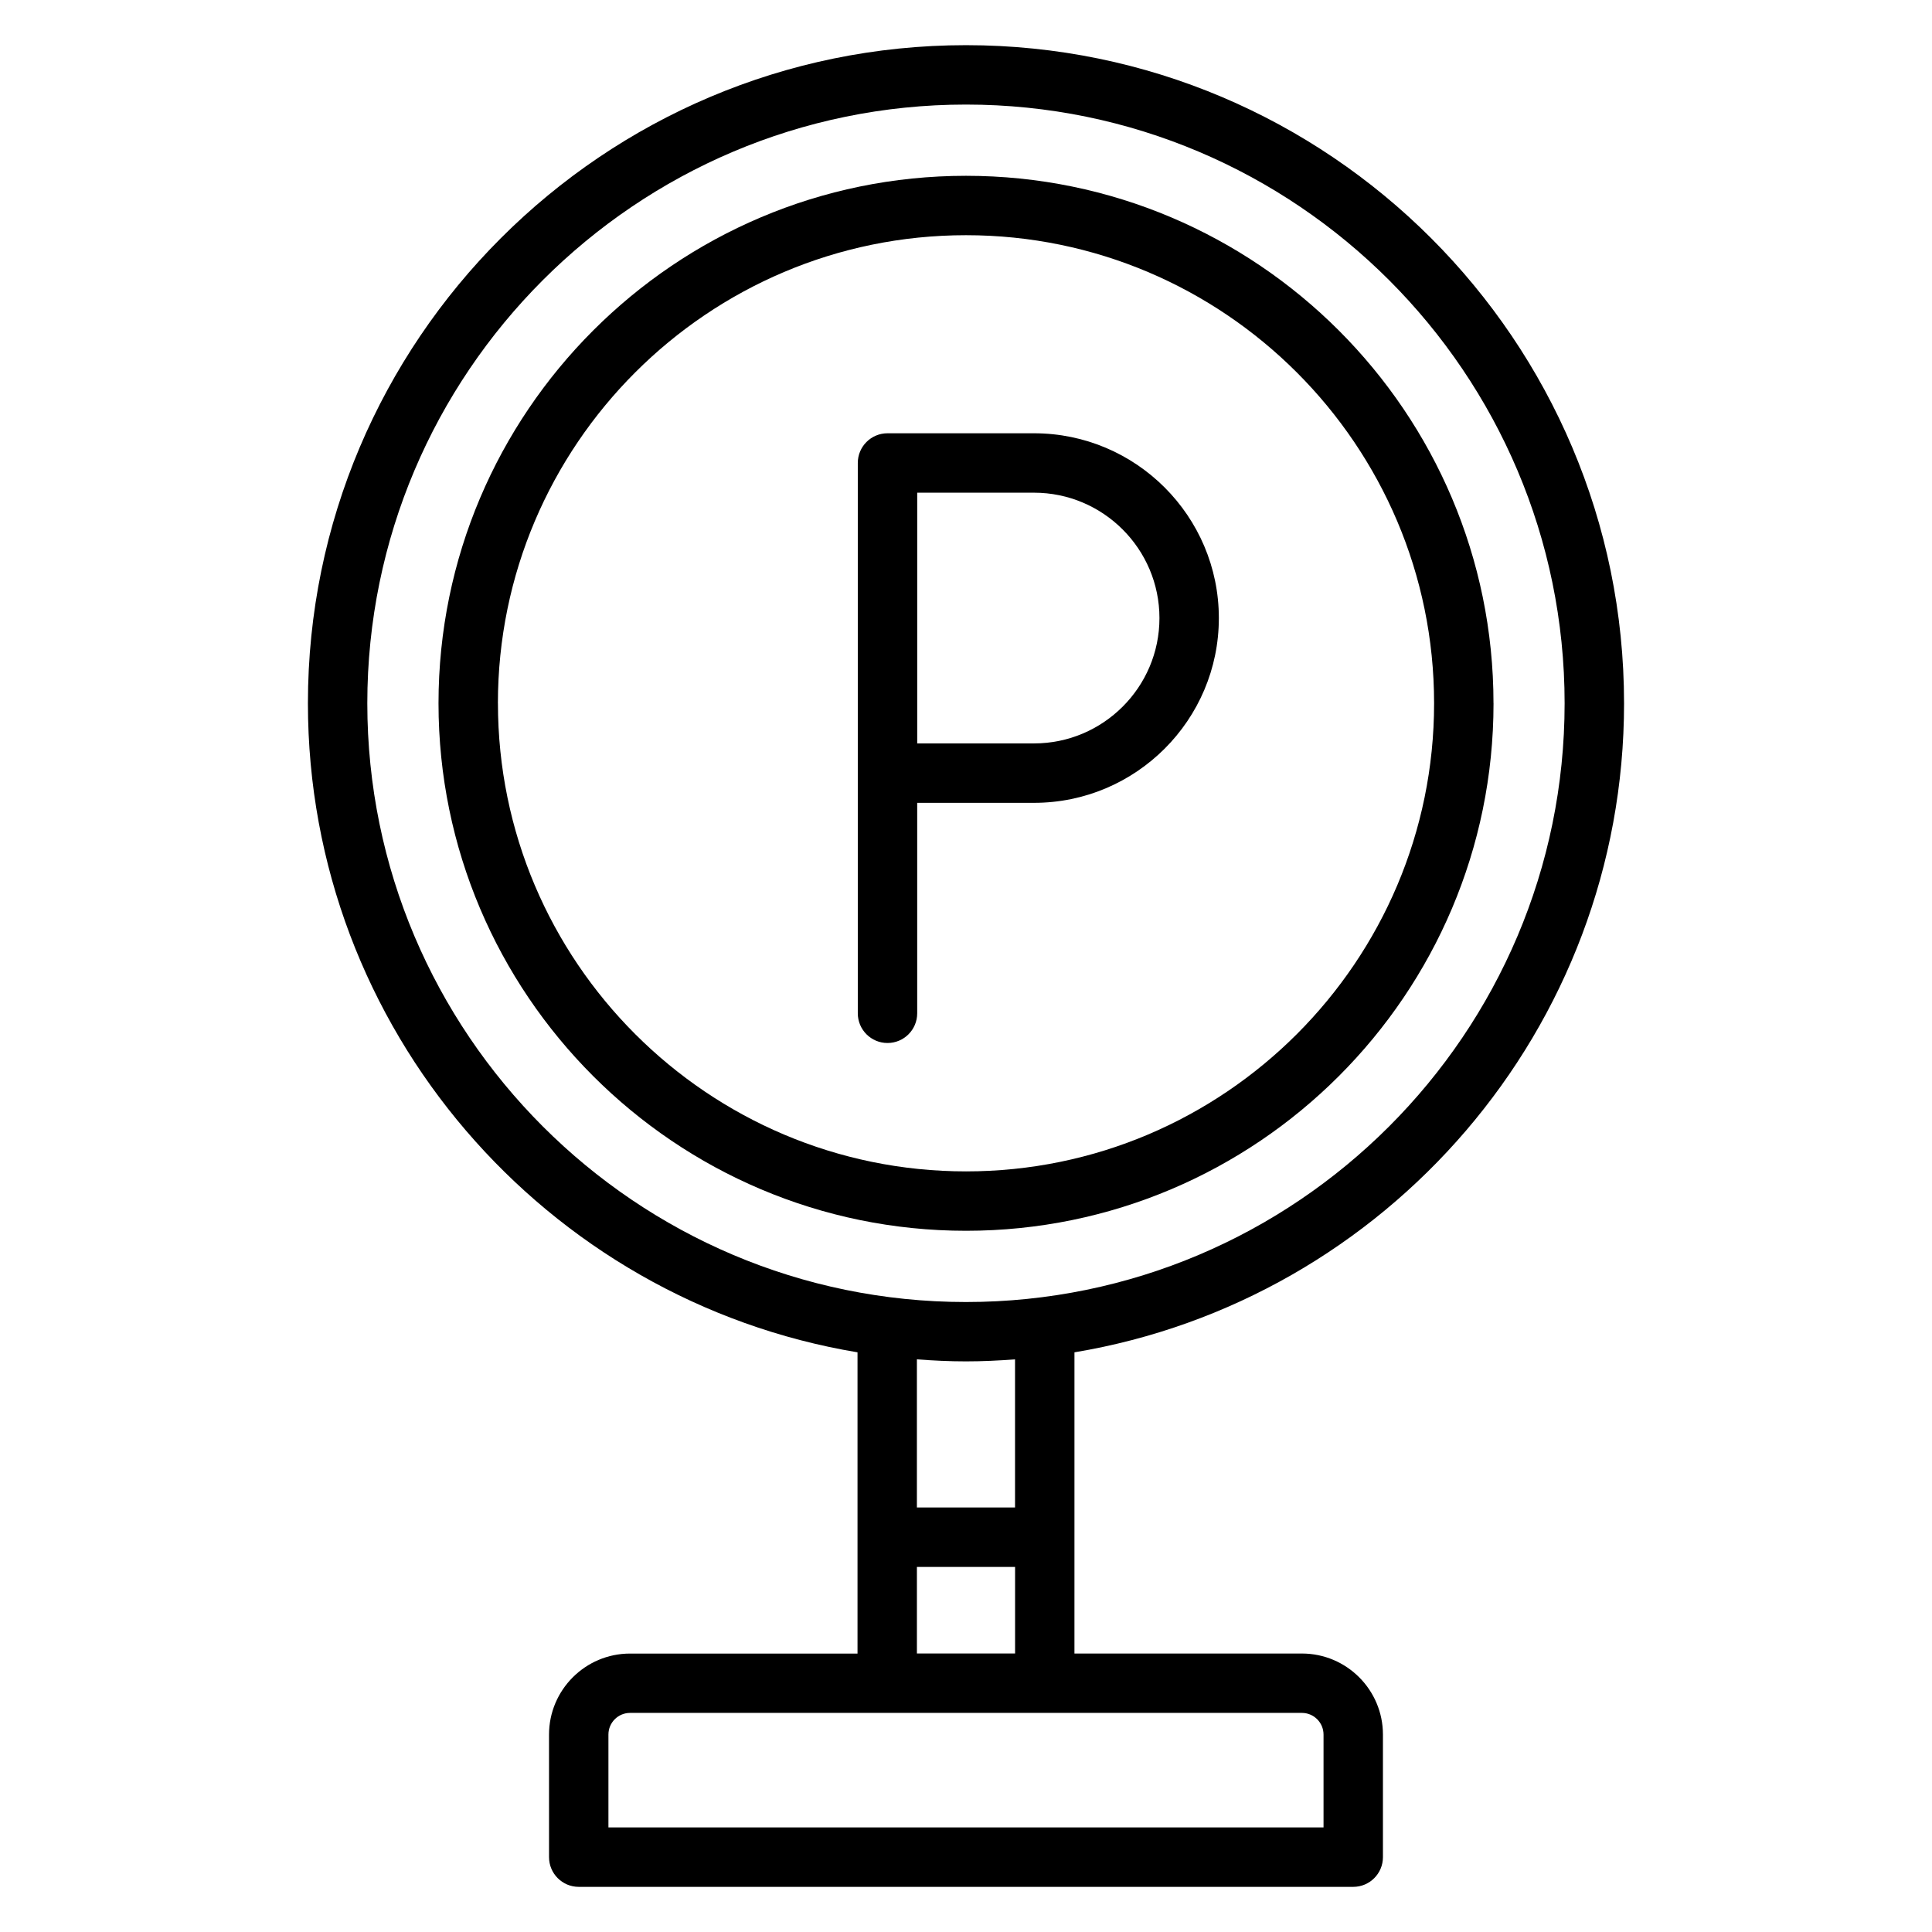
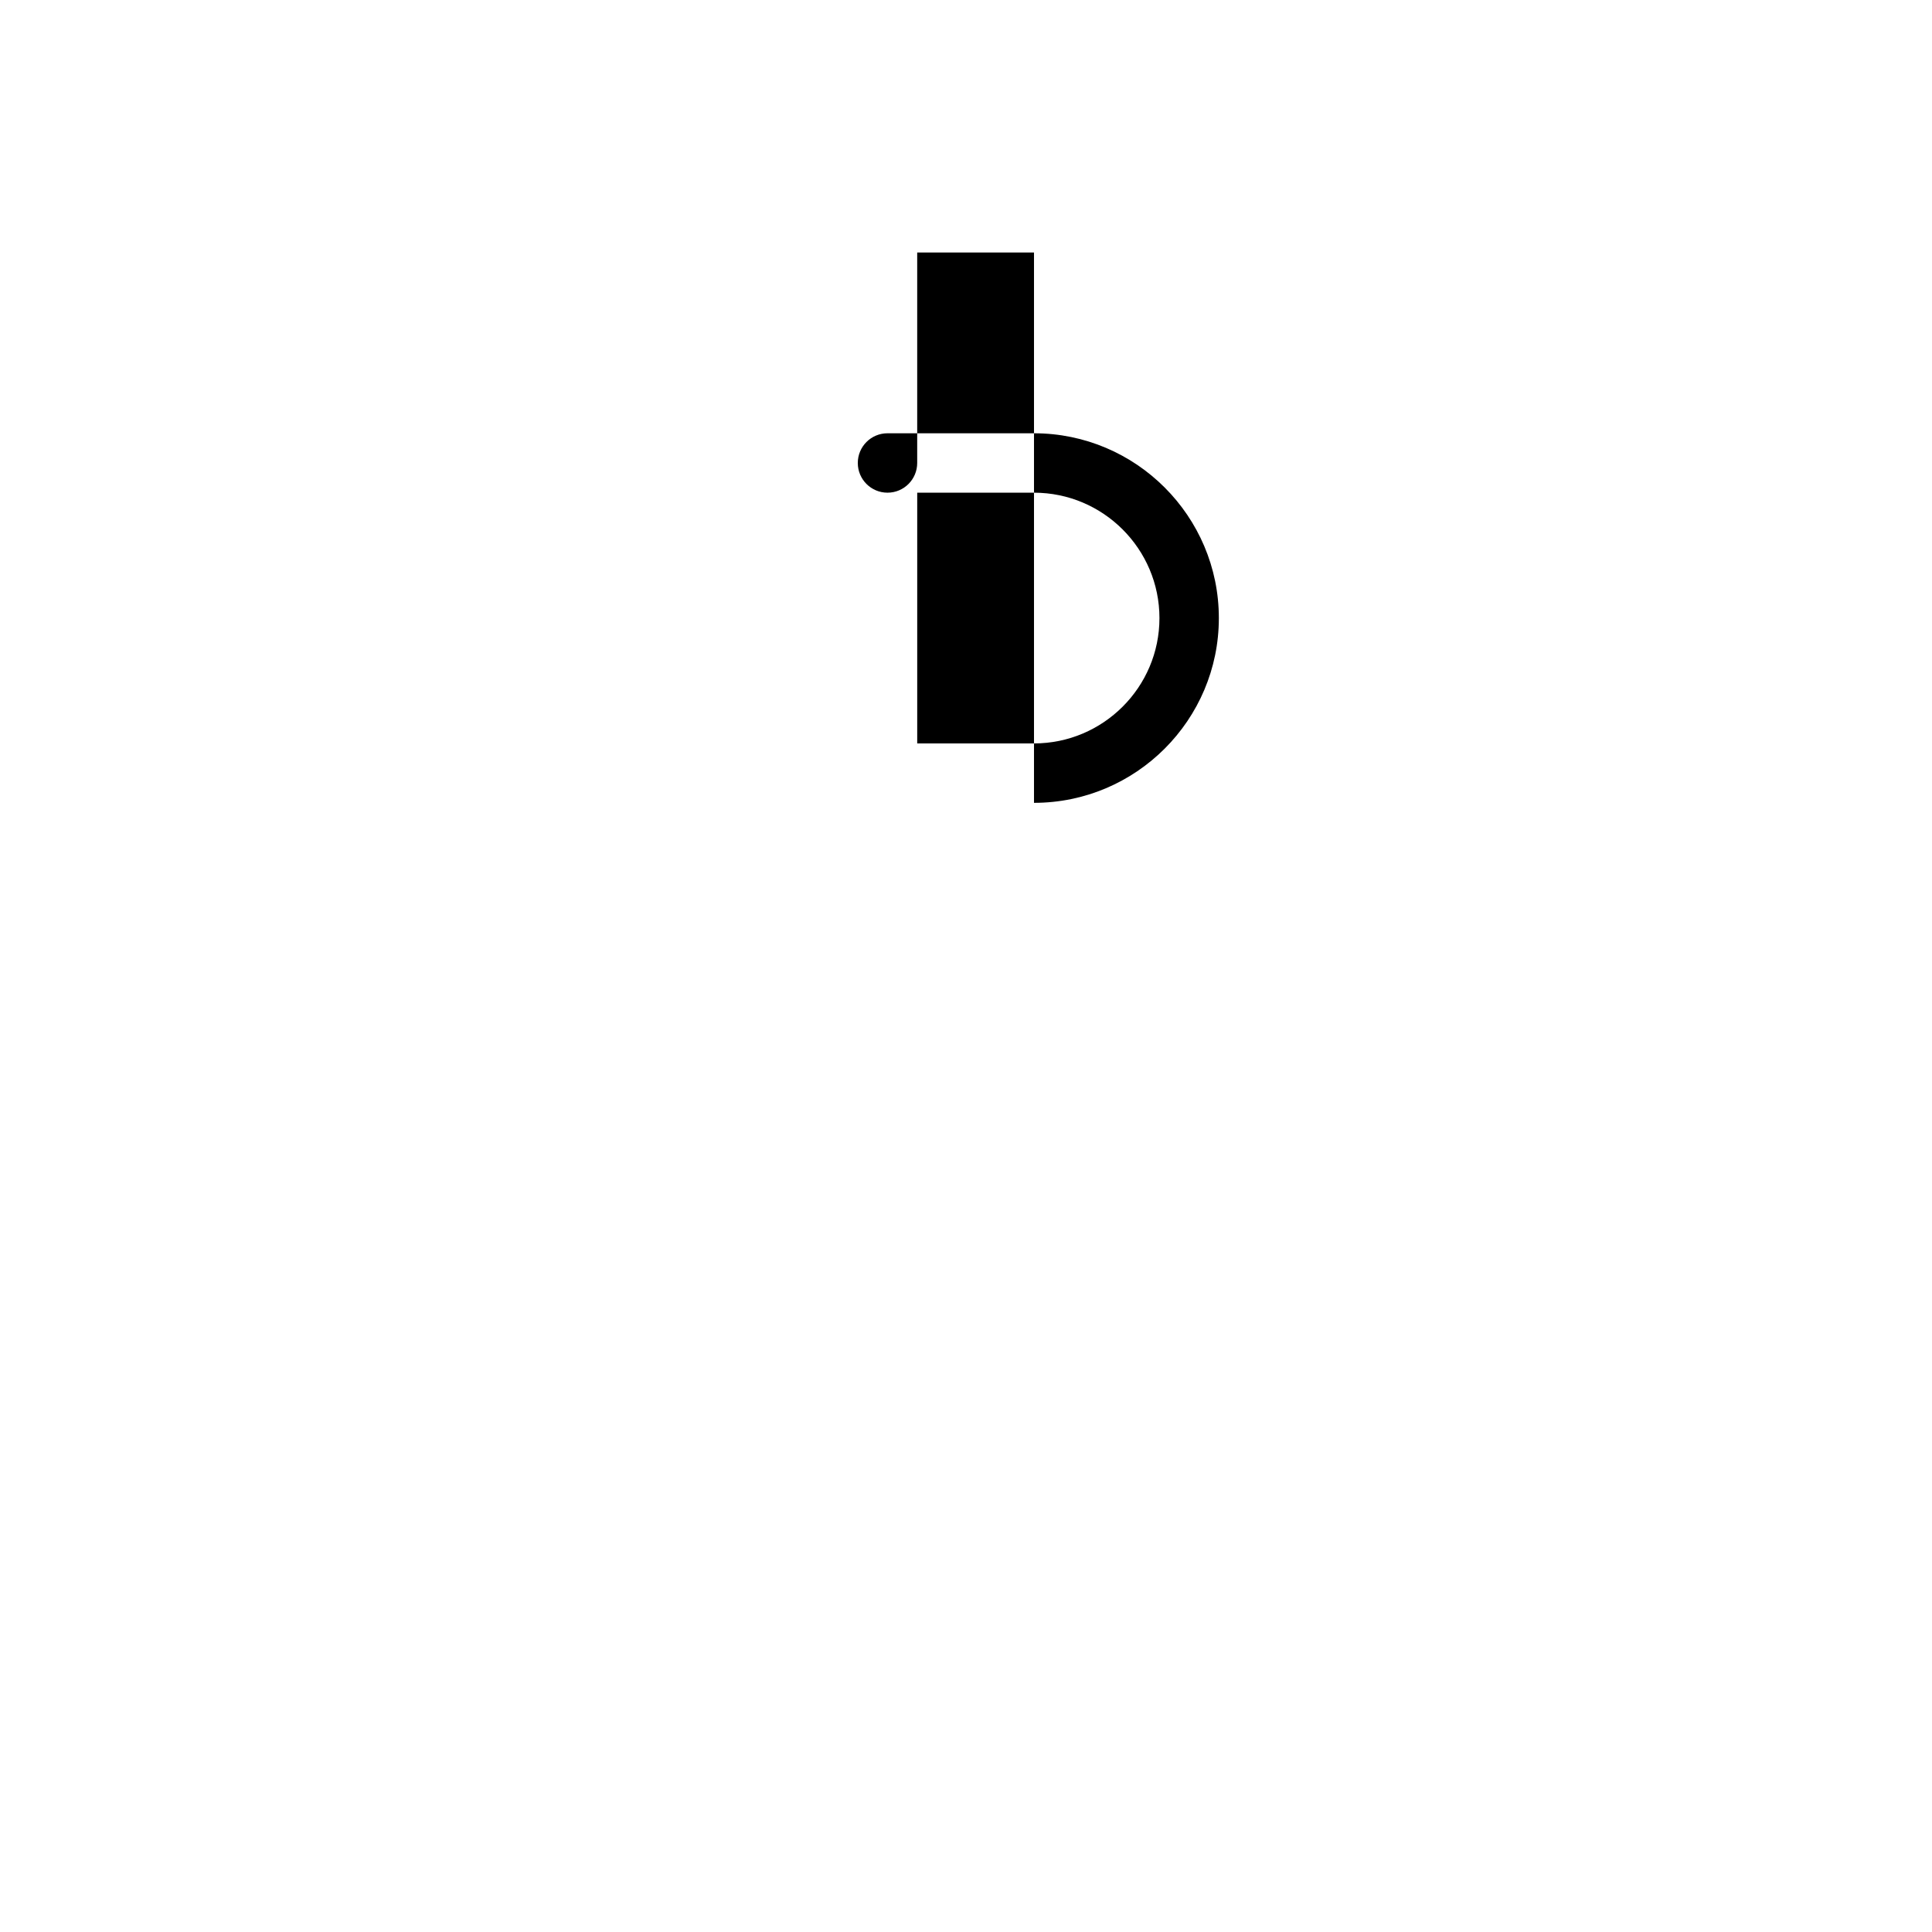
<svg xmlns="http://www.w3.org/2000/svg" fill="#000000" width="800px" height="800px" version="1.1" viewBox="144 144 512 512">
  <g>
-     <path d="m539.79 330.38c0-77.082-62.707-139.79-139.79-139.79-77.082 0-139.79 62.707-139.79 139.79 0.004 77.082 62.711 139.79 139.8 139.79 77.082 0 139.79-62.707 139.79-139.79zm-263.84 0c0-68.398 55.648-124.05 124.05-124.05 68.398 0 124.05 55.648 124.05 124.05 0.004 68.398-55.652 124.05-124.04 124.05-68.395 0-124.05-55.648-124.05-124.05z" />
-     <path d="m574.39 330.38c0-96.172-78.23-174.41-174.39-174.41-96.168 0-174.4 78.242-174.4 174.41 0 86.371 63.125 158.24 145.65 172v79.832h-60.285c-11.84 0-21.469 9.637-21.469 21.477l0.004 32.477c0 4.344 3.519 7.871 7.871 7.871h205.25c4.352 0 7.871-3.527 7.871-7.871v-32.488c0-11.84-9.629-21.477-21.469-21.477h-60.285l0.004-79.82c82.531-13.754 145.65-85.625 145.65-172zm-333.05 0c0-87.492 71.168-158.67 158.65-158.67 87.48 0 158.65 71.18 158.65 158.67 0 87.488-71.172 158.67-158.65 158.67-87.484 0-158.65-71.18-158.65-158.67zm253.41 273.29v24.617h-189.51v-24.617c0-3.156 2.566-5.731 5.723-5.731h178.07c3.148 0.008 5.715 2.574 5.715 5.731zm-107.76-21.469v-22.953h26.016v22.945h-26.016zm26.012-38.699h-26.016v-39.258c4.297 0.324 8.629 0.535 13.004 0.535s8.707-0.211 13.004-0.535v39.258z" />
-     <path d="m418.02 356.76c27.016 0 48.988-21.965 48.988-48.957 0-27.008-21.973-48.98-48.988-48.98h-38.824c-4.352 0-7.871 3.527-7.871 7.871v145.84c0 4.344 3.519 7.871 7.871 7.871 4.352 0 7.871-3.527 7.871-7.871v-55.781l30.953 0.004zm-30.949-82.191h30.953c18.324 0 33.242 14.91 33.242 33.234 0 18.309-14.918 33.211-33.242 33.211h-30.953z" />
+     <path d="m418.02 356.76c27.016 0 48.988-21.965 48.988-48.957 0-27.008-21.973-48.98-48.988-48.98h-38.824c-4.352 0-7.871 3.527-7.871 7.871c0 4.344 3.519 7.871 7.871 7.871 4.352 0 7.871-3.527 7.871-7.871v-55.781l30.953 0.004zm-30.949-82.191h30.953c18.324 0 33.242 14.91 33.242 33.234 0 18.309-14.918 33.211-33.242 33.211h-30.953z" />
  </g>
</svg>